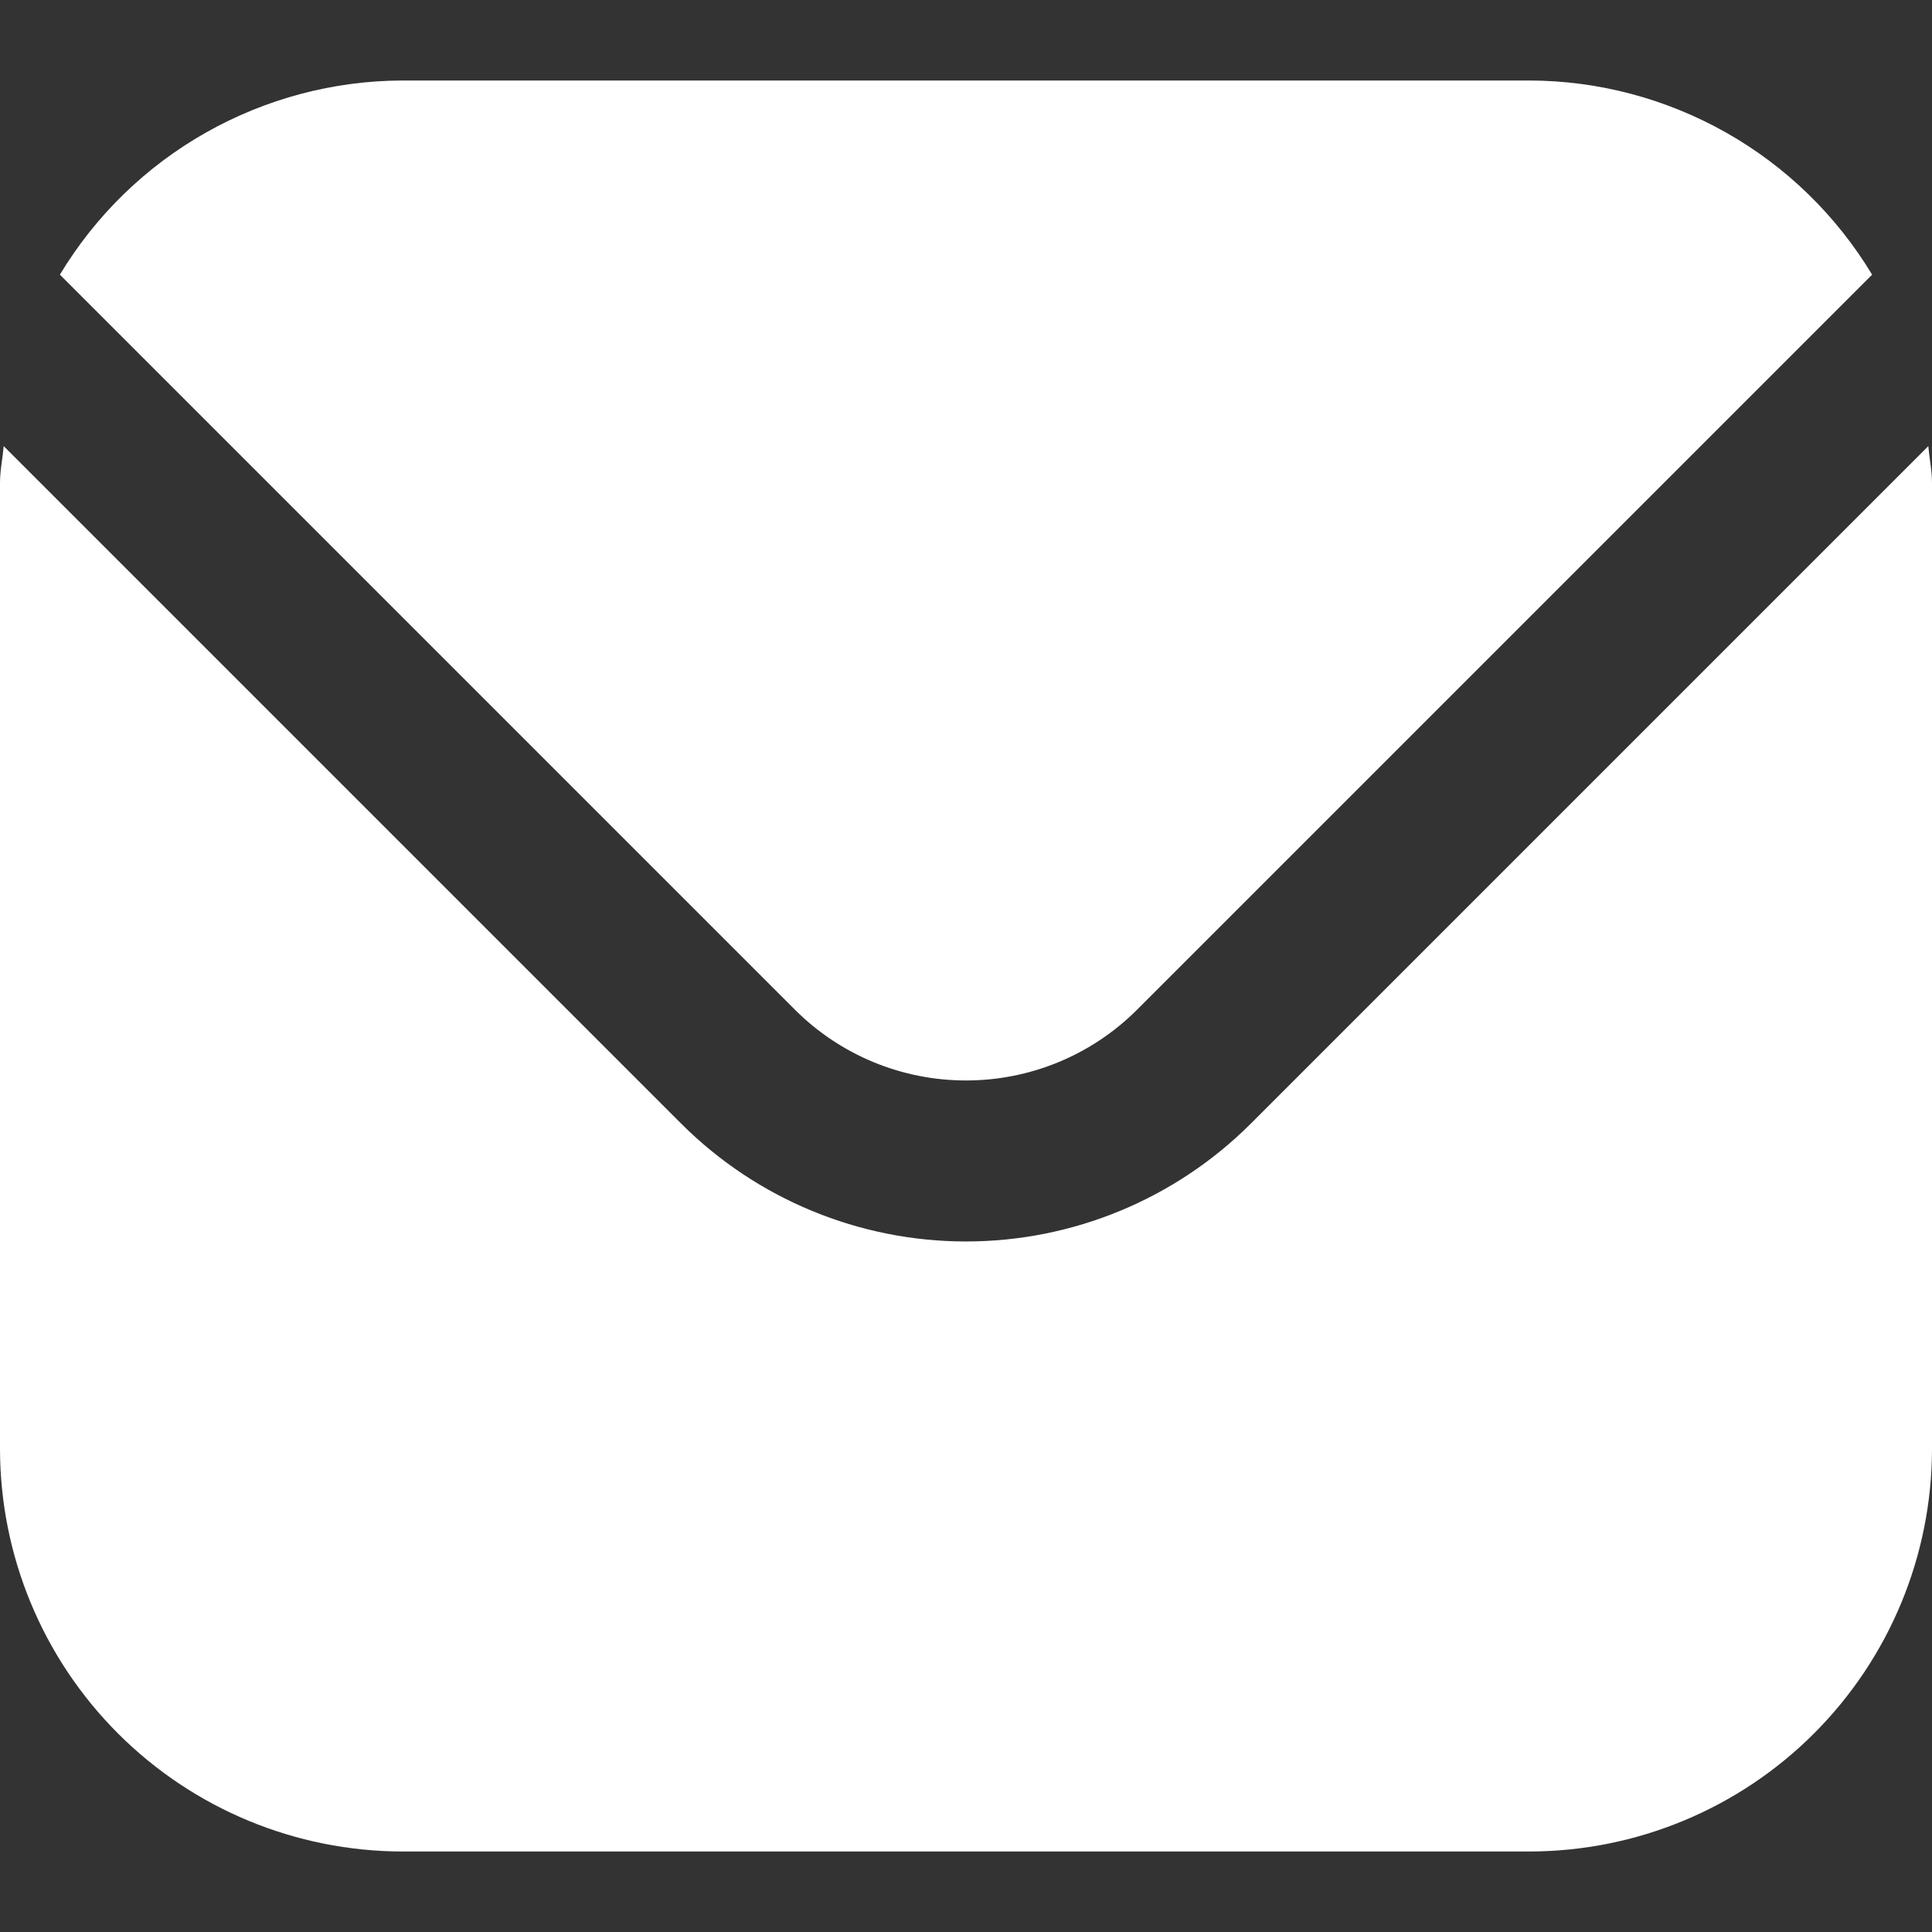
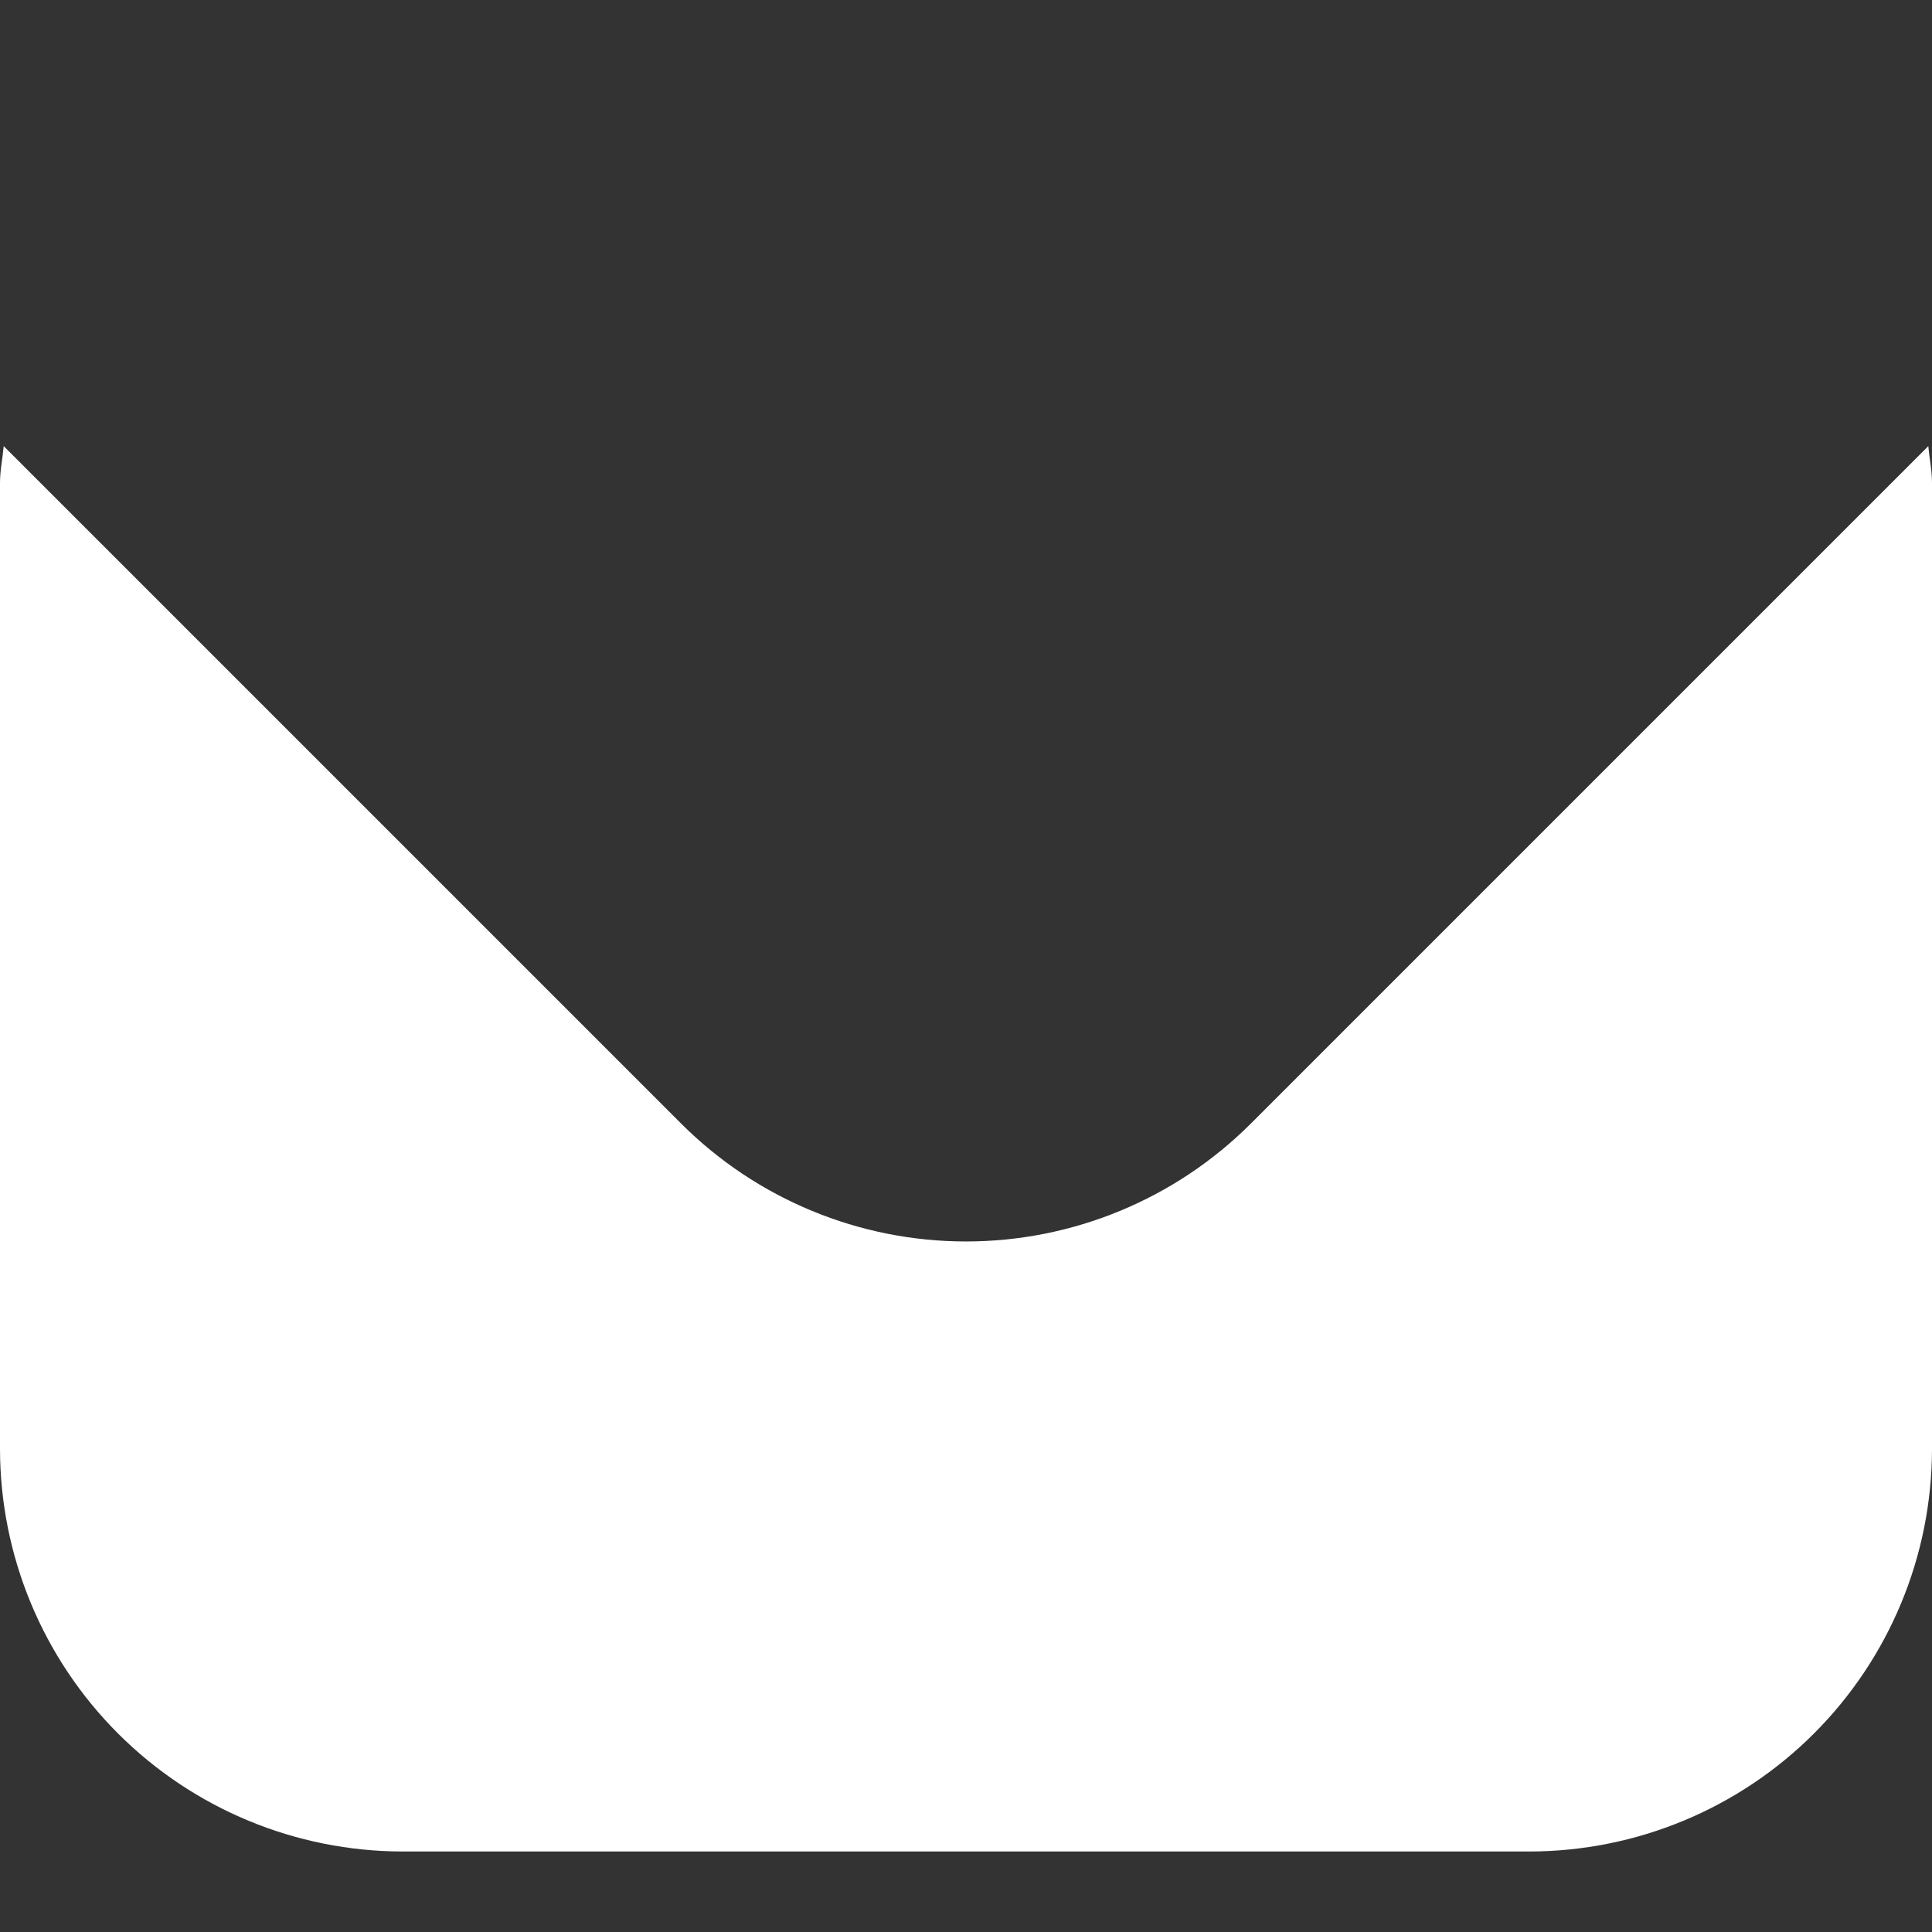
<svg xmlns="http://www.w3.org/2000/svg" width="12" height="12" viewBox="0 0 12 12" fill="none">
  <rect x="0" y="0" width="12" height="12" fill="#333333" stroke="none" />
  <g clip-path="url(#clip0_3_122)">
    <path d="M11.977 2.771L7.768 6.98C7.299 7.448 6.663 7.711 6 7.711C5.337 7.711 4.701 7.448 4.232 6.98L0.023 2.771C0.016 2.85 0 2.921 0 3V9C0.001 9.663 0.264 10.298 0.733 10.767C1.202 11.236 1.837 11.499 2.5 11.5H9.5C10.163 11.499 10.798 11.236 11.267 10.767C11.736 10.298 11.999 9.663 12 9V3C12 2.921 11.984 2.85 11.977 2.771Z" fill="white" />
-     <path d="M7.061 6.273L11.628 1.706C11.407 1.339 11.095 1.035 10.722 0.824C10.349 0.613 9.928 0.501 9.5 0.5H2.5C2.072 0.501 1.651 0.613 1.278 0.824C0.905 1.035 0.593 1.339 0.372 1.706L4.939 6.273C5.221 6.554 5.602 6.711 6 6.711C6.398 6.711 6.779 6.554 7.061 6.273Z" fill="white" />
  </g>
  <defs>
    <clipPath id="clip0_3_122">
      <rect width="12" height="12" fill="white" />
    </clipPath>
  </defs>
</svg>